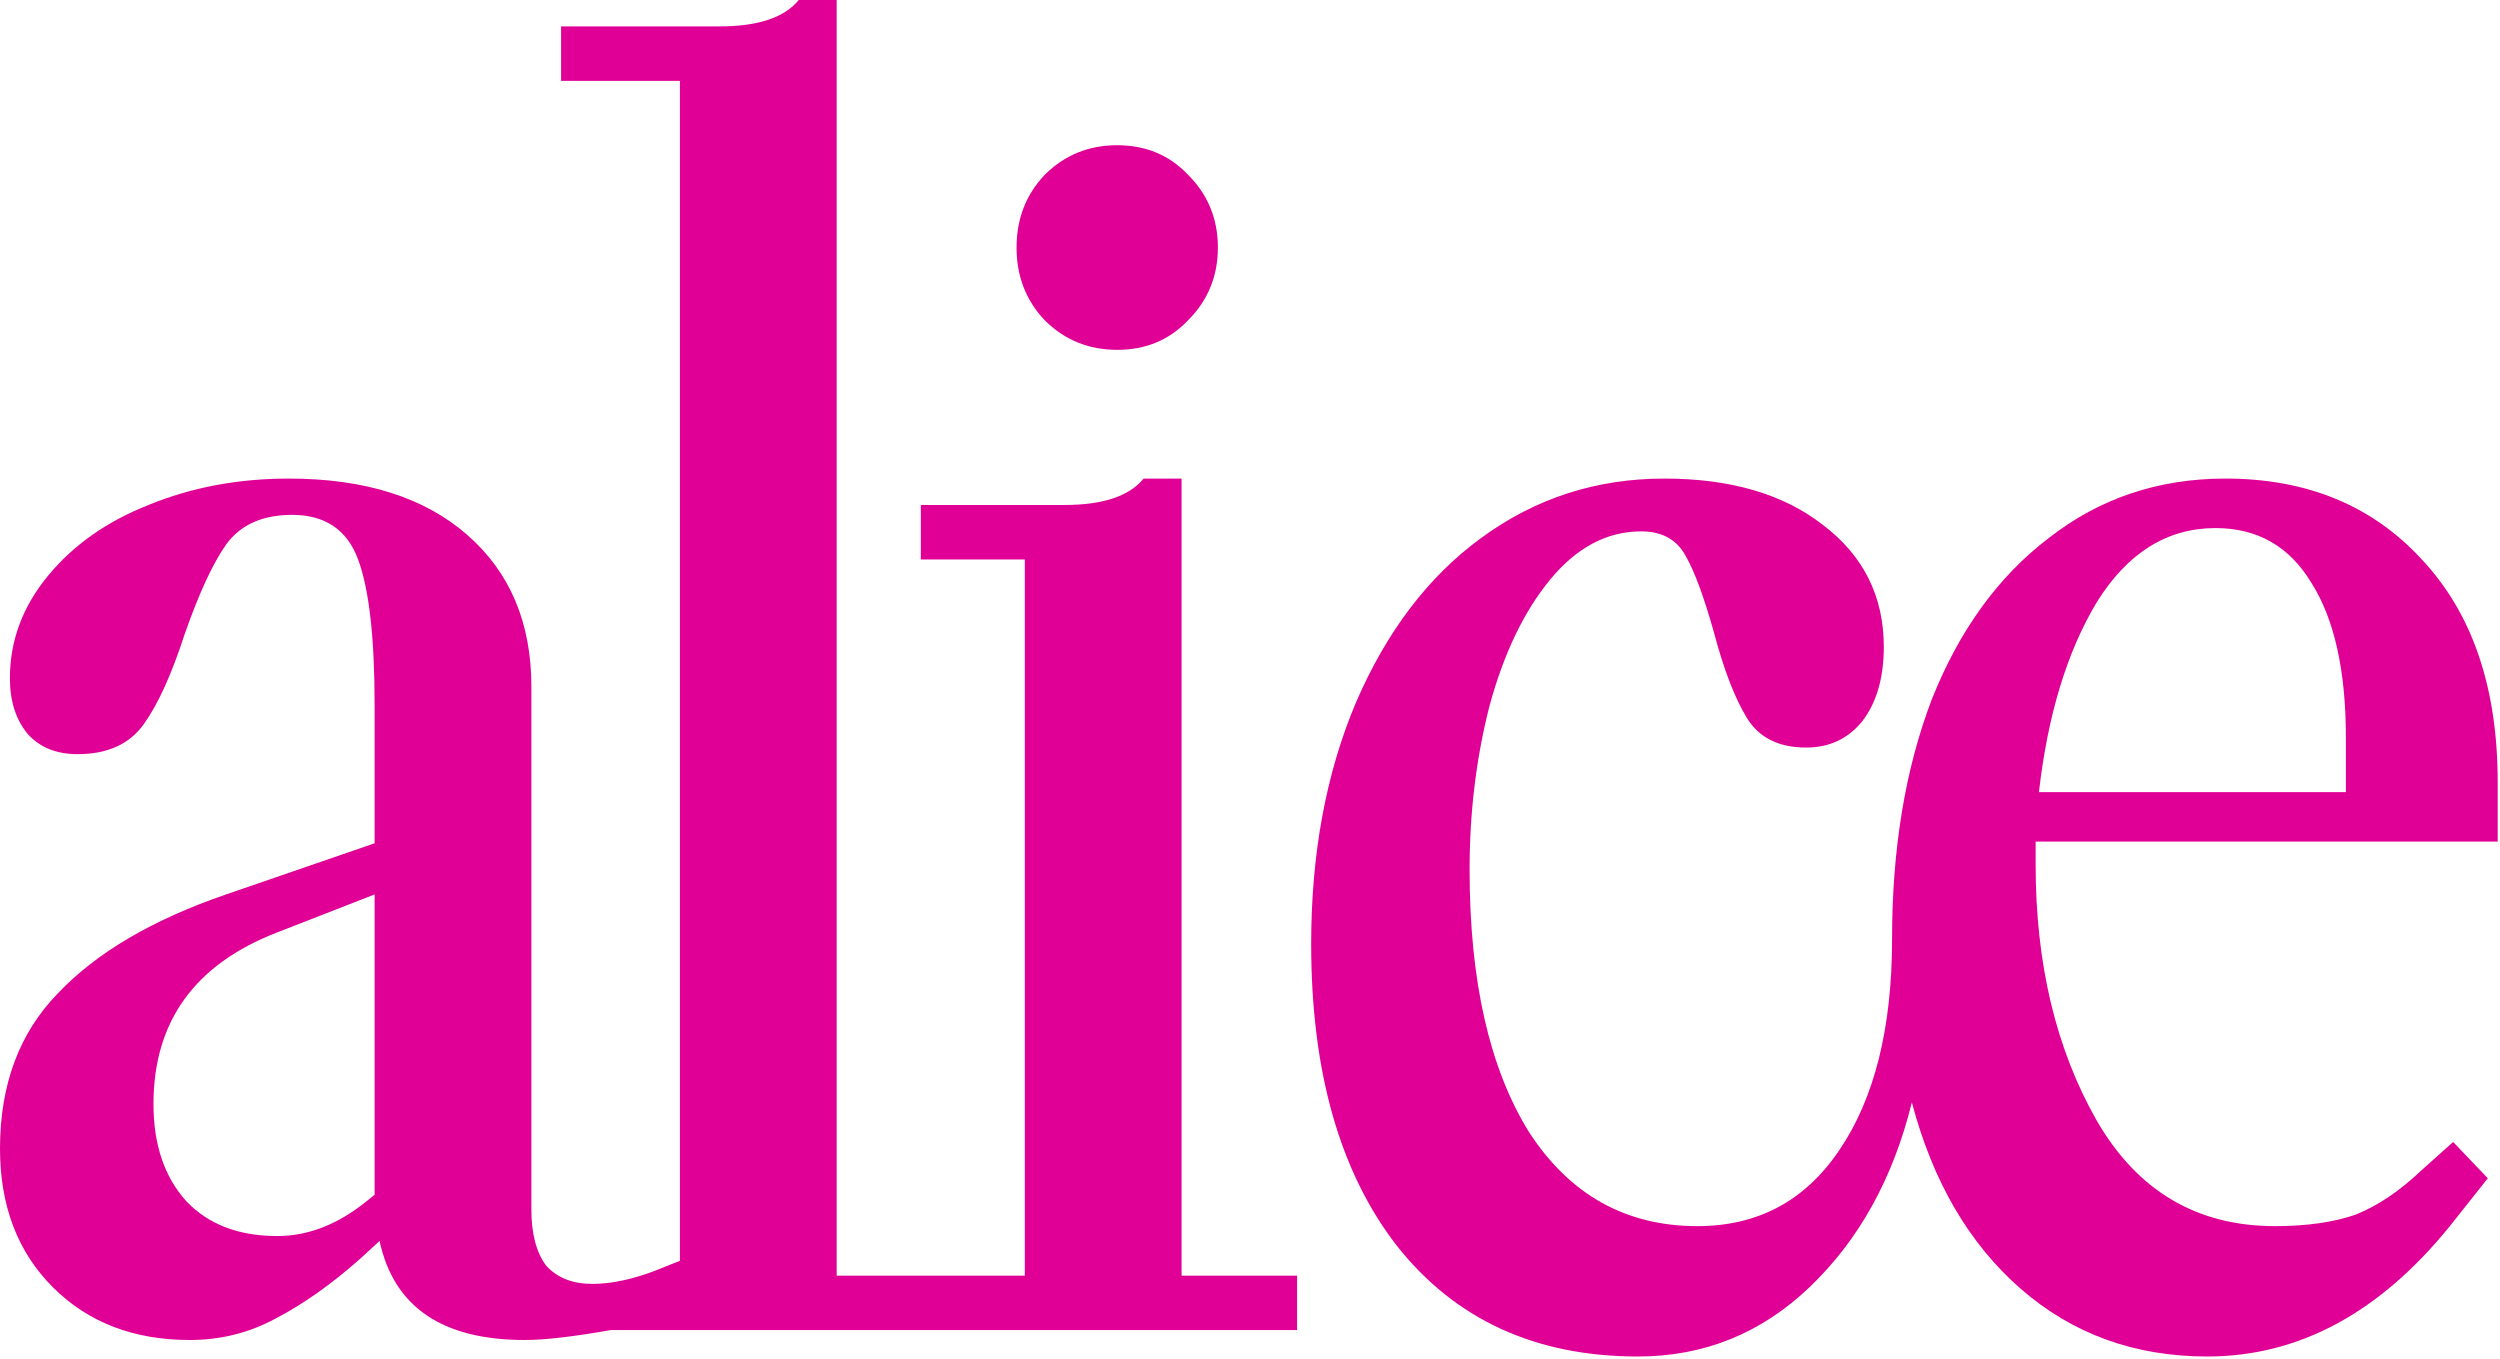
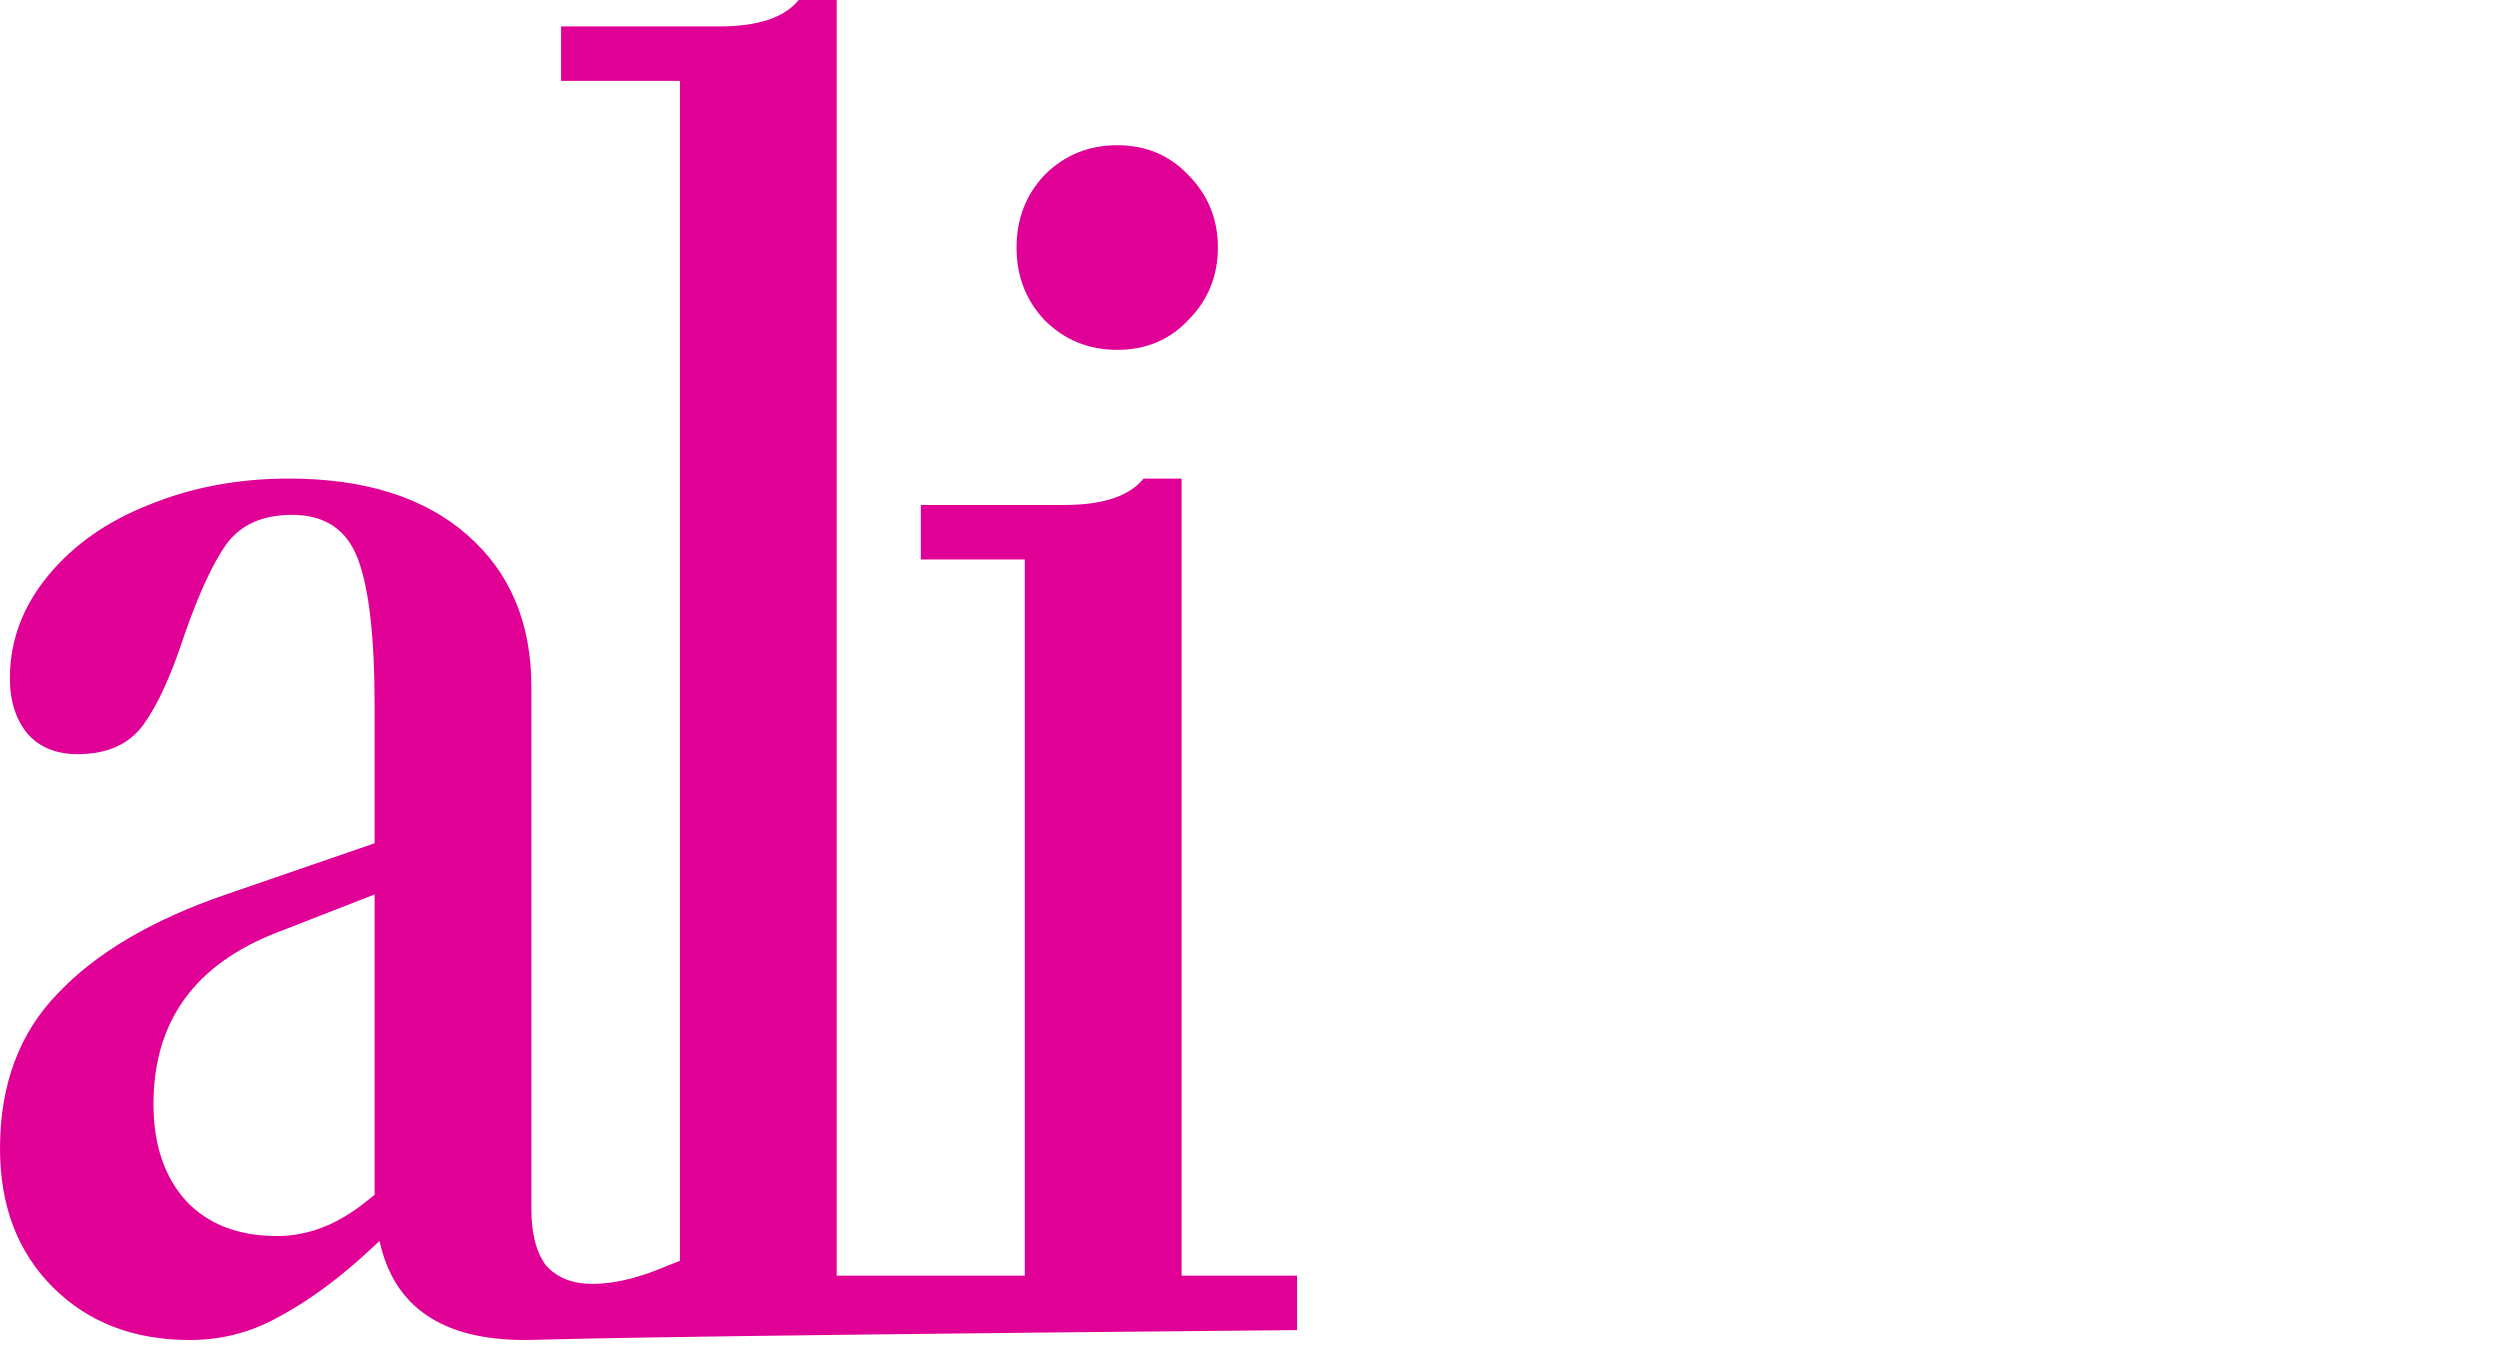
<svg xmlns="http://www.w3.org/2000/svg" width="609" height="331" viewBox="0 0 609 331" fill="none">
-   <path d="M272.154 85.224C265.186 85.224 259.29 82.812 254.466 77.988C249.91 73.164 247.632 67.268 247.632 60.3C247.632 53.332 249.91 47.436 254.466 42.612C259.29 37.788 265.186 35.376 272.154 35.376C279.122 35.376 284.884 37.788 289.44 42.612C294.264 47.436 296.676 53.332 296.676 60.3C296.676 67.268 294.264 73.164 289.44 77.988C284.884 82.812 279.122 85.224 272.154 85.224ZM0 279.792C0 264.248 4.69 251.652 14.07 242.004C23.45 232.088 37.118 224.048 55.074 217.884L91.254 205.422V171.654C91.254 155.306 89.914 143.514 87.234 136.278C84.554 129.042 79.194 125.424 71.154 125.424C63.918 125.424 58.558 127.836 55.074 132.66C51.858 137.216 48.508 144.452 45.024 154.368C41.808 164.284 38.458 171.654 34.974 176.478C31.49 181.302 26.13 183.714 18.894 183.714C13.802 183.714 9.782 182.106 6.834 178.89C3.886 175.406 2.412 170.85 2.412 165.222C2.412 156.11 5.494 147.802 11.658 140.298C17.822 132.794 25.996 127.032 36.18 123.012C46.632 118.724 58.022 116.58 70.35 116.58C88.842 116.58 103.314 121.136 113.766 130.248C124.218 139.36 129.444 151.688 129.444 167.232V294.666C129.444 300.562 130.65 305.118 133.062 308.334C135.742 311.282 139.494 312.756 144.318 312.756C148.874 312.756 153.966 311.684 159.594 309.54L165.624 307.128V19.698H136.68V6.432H175.272C184.652 6.432 191.084 4.288 194.568 0H203.814V310.746H249.642V136.278H224.316V123.012H259.29C268.67 123.012 275.102 120.868 278.586 116.58H287.832V310.746H315.972V324.012H148.74C139.628 325.62 132.66 326.424 127.836 326.424C107.736 326.424 95.944 318.384 92.46 302.304L87.636 306.726C80.668 312.89 73.834 317.714 67.134 321.198C60.702 324.682 53.734 326.424 46.23 326.424C32.562 326.424 21.44 322.136 12.864 313.56C4.288 304.984 0 293.728 0 279.792ZM37.386 268.938C37.386 278.854 40.066 286.76 45.426 292.656C50.786 298.284 58.156 301.098 67.536 301.098C75.04 301.098 82.276 298.284 89.244 292.656L91.254 291.048V217.884L67.536 227.13C47.436 234.902 37.386 248.838 37.386 268.938Z" fill="#E10096" />
-   <path d="M399.802 129.444C391.494 129.444 384.124 133.33 377.692 141.102C371.26 148.874 366.302 159.192 362.818 172.056C359.602 184.652 357.994 197.918 357.994 211.854C357.994 238.922 362.818 260.228 372.466 275.772C382.382 291.048 396.05 298.686 413.47 298.686C428.21 298.686 439.734 292.522 448.042 280.194C456.618 267.598 460.906 250.446 460.906 228.738C460.906 206.762 464.122 187.332 470.554 170.448C477.254 153.564 486.768 140.432 499.096 131.052C511.424 121.404 525.762 116.58 542.11 116.58C561.942 116.58 577.888 123.146 589.948 136.278C602.276 149.41 608.44 167.5 608.44 190.548V205.02H495.88V210.648C495.88 234.768 500.838 255.538 510.754 272.958C520.67 290.11 535.142 298.686 554.17 298.686C561.942 298.686 568.508 297.748 573.868 295.872C579.228 293.728 584.588 290.11 589.948 285.018L597.586 278.184L606.028 287.028L596.782 298.686C579.63 319.858 559.932 330.444 537.688 330.444C520 330.444 504.858 324.95 492.262 313.962C479.666 302.974 470.822 287.832 465.73 268.536C461.174 287.028 452.866 302.036 440.806 313.56C429.014 324.816 415.078 330.444 398.998 330.444C374.074 330.444 354.51 321.466 340.306 303.51C326.37 285.554 319.402 261.032 319.402 229.944C319.402 207.968 323.02 188.404 330.256 171.252C337.76 153.832 347.944 140.432 360.808 131.052C373.94 121.404 388.814 116.58 405.43 116.58C421.51 116.58 434.374 120.332 444.022 127.836C453.938 135.34 458.896 145.256 458.896 157.584C458.896 165.088 457.154 171.118 453.67 175.674C450.186 179.962 445.63 182.106 440.002 182.106C433.302 182.106 428.478 179.694 425.53 174.87C422.582 170.046 419.902 163.078 417.49 153.966C415.078 145.39 412.8 139.226 410.656 135.474C408.512 131.454 404.894 129.444 399.802 129.444ZM571.456 192.96V179.694C571.456 163.346 568.642 150.75 563.014 141.906C557.654 133.062 549.882 128.64 539.698 128.64C527.906 128.64 518.258 134.67 510.754 146.73C503.518 158.79 498.828 174.2 496.684 192.96H571.456Z" fill="#E10096" />
+   <path d="M272.154 85.224C265.186 85.224 259.29 82.812 254.466 77.988C249.91 73.164 247.632 67.268 247.632 60.3C247.632 53.332 249.91 47.436 254.466 42.612C259.29 37.788 265.186 35.376 272.154 35.376C279.122 35.376 284.884 37.788 289.44 42.612C294.264 47.436 296.676 53.332 296.676 60.3C296.676 67.268 294.264 73.164 289.44 77.988C284.884 82.812 279.122 85.224 272.154 85.224ZM0 279.792C0 264.248 4.69 251.652 14.07 242.004C23.45 232.088 37.118 224.048 55.074 217.884L91.254 205.422V171.654C91.254 155.306 89.914 143.514 87.234 136.278C84.554 129.042 79.194 125.424 71.154 125.424C63.918 125.424 58.558 127.836 55.074 132.66C51.858 137.216 48.508 144.452 45.024 154.368C41.808 164.284 38.458 171.654 34.974 176.478C31.49 181.302 26.13 183.714 18.894 183.714C13.802 183.714 9.782 182.106 6.834 178.89C3.886 175.406 2.412 170.85 2.412 165.222C2.412 156.11 5.494 147.802 11.658 140.298C17.822 132.794 25.996 127.032 36.18 123.012C46.632 118.724 58.022 116.58 70.35 116.58C88.842 116.58 103.314 121.136 113.766 130.248C124.218 139.36 129.444 151.688 129.444 167.232V294.666C129.444 300.562 130.65 305.118 133.062 308.334C135.742 311.282 139.494 312.756 144.318 312.756C148.874 312.756 153.966 311.684 159.594 309.54L165.624 307.128V19.698H136.68V6.432H175.272C184.652 6.432 191.084 4.288 194.568 0H203.814V310.746H249.642V136.278H224.316V123.012H259.29C268.67 123.012 275.102 120.868 278.586 116.58H287.832V310.746H315.972V324.012C139.628 325.62 132.66 326.424 127.836 326.424C107.736 326.424 95.944 318.384 92.46 302.304L87.636 306.726C80.668 312.89 73.834 317.714 67.134 321.198C60.702 324.682 53.734 326.424 46.23 326.424C32.562 326.424 21.44 322.136 12.864 313.56C4.288 304.984 0 293.728 0 279.792ZM37.386 268.938C37.386 278.854 40.066 286.76 45.426 292.656C50.786 298.284 58.156 301.098 67.536 301.098C75.04 301.098 82.276 298.284 89.244 292.656L91.254 291.048V217.884L67.536 227.13C47.436 234.902 37.386 248.838 37.386 268.938Z" fill="#E10096" />
</svg>